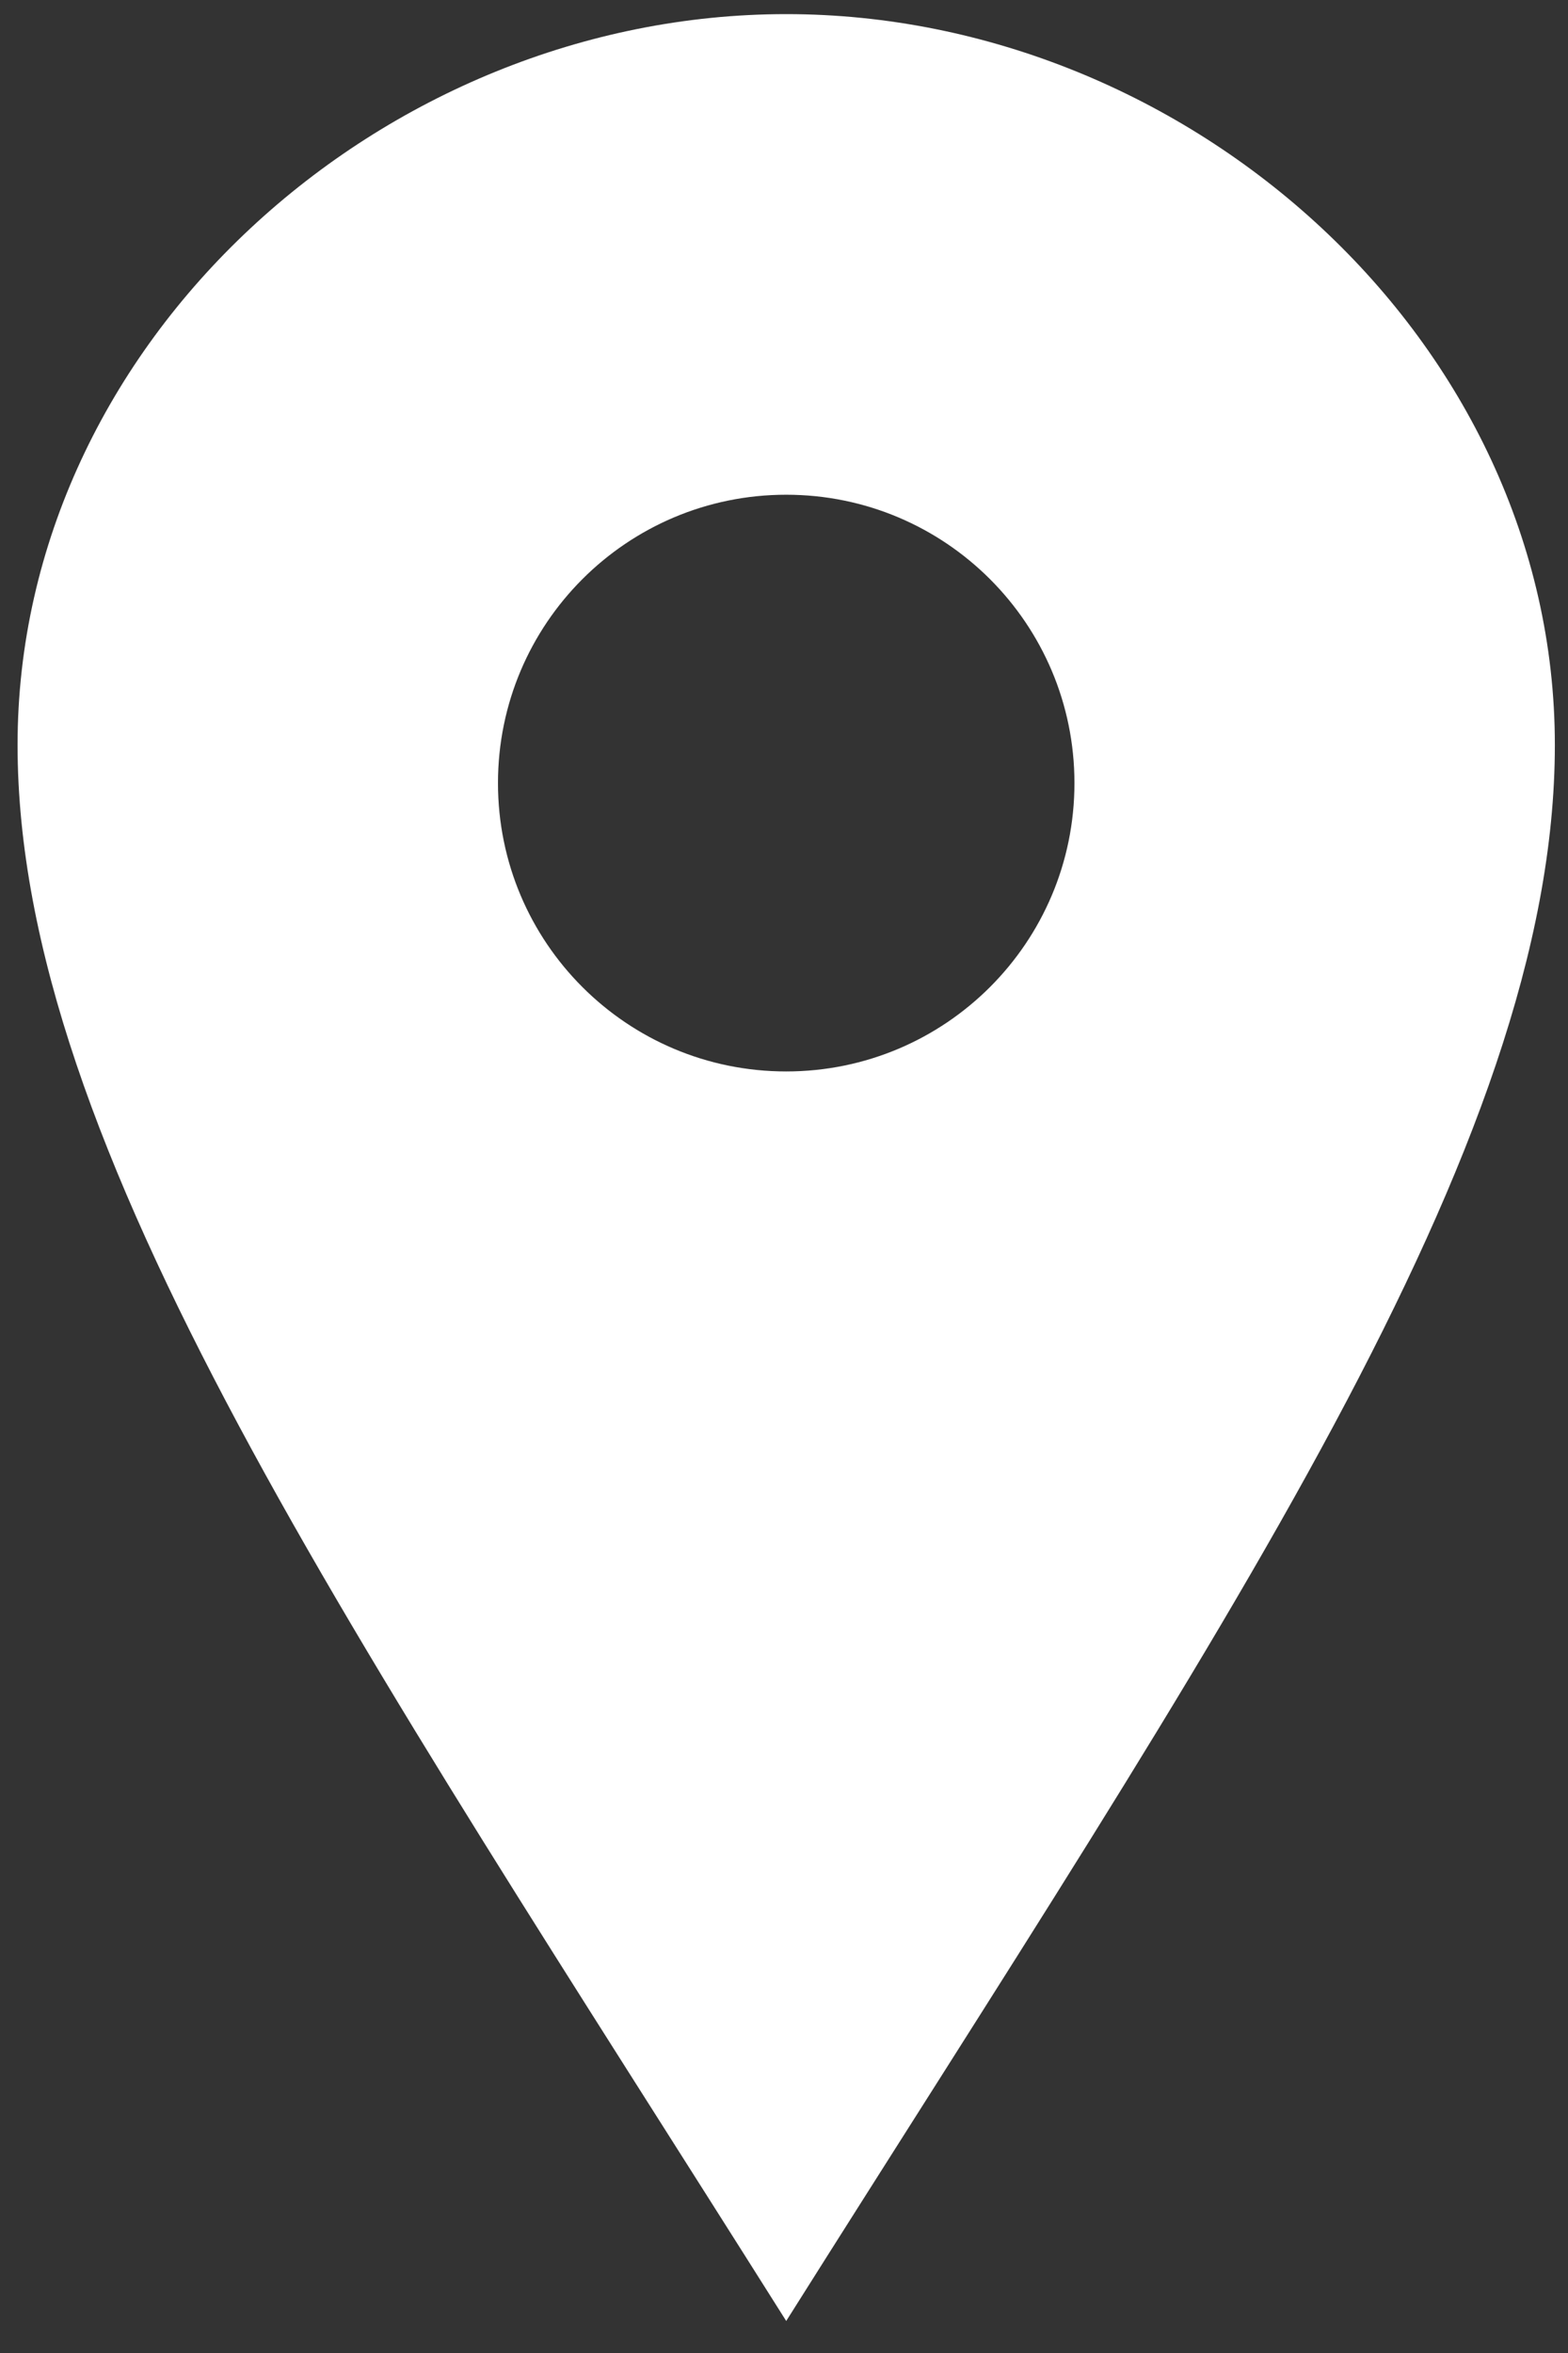
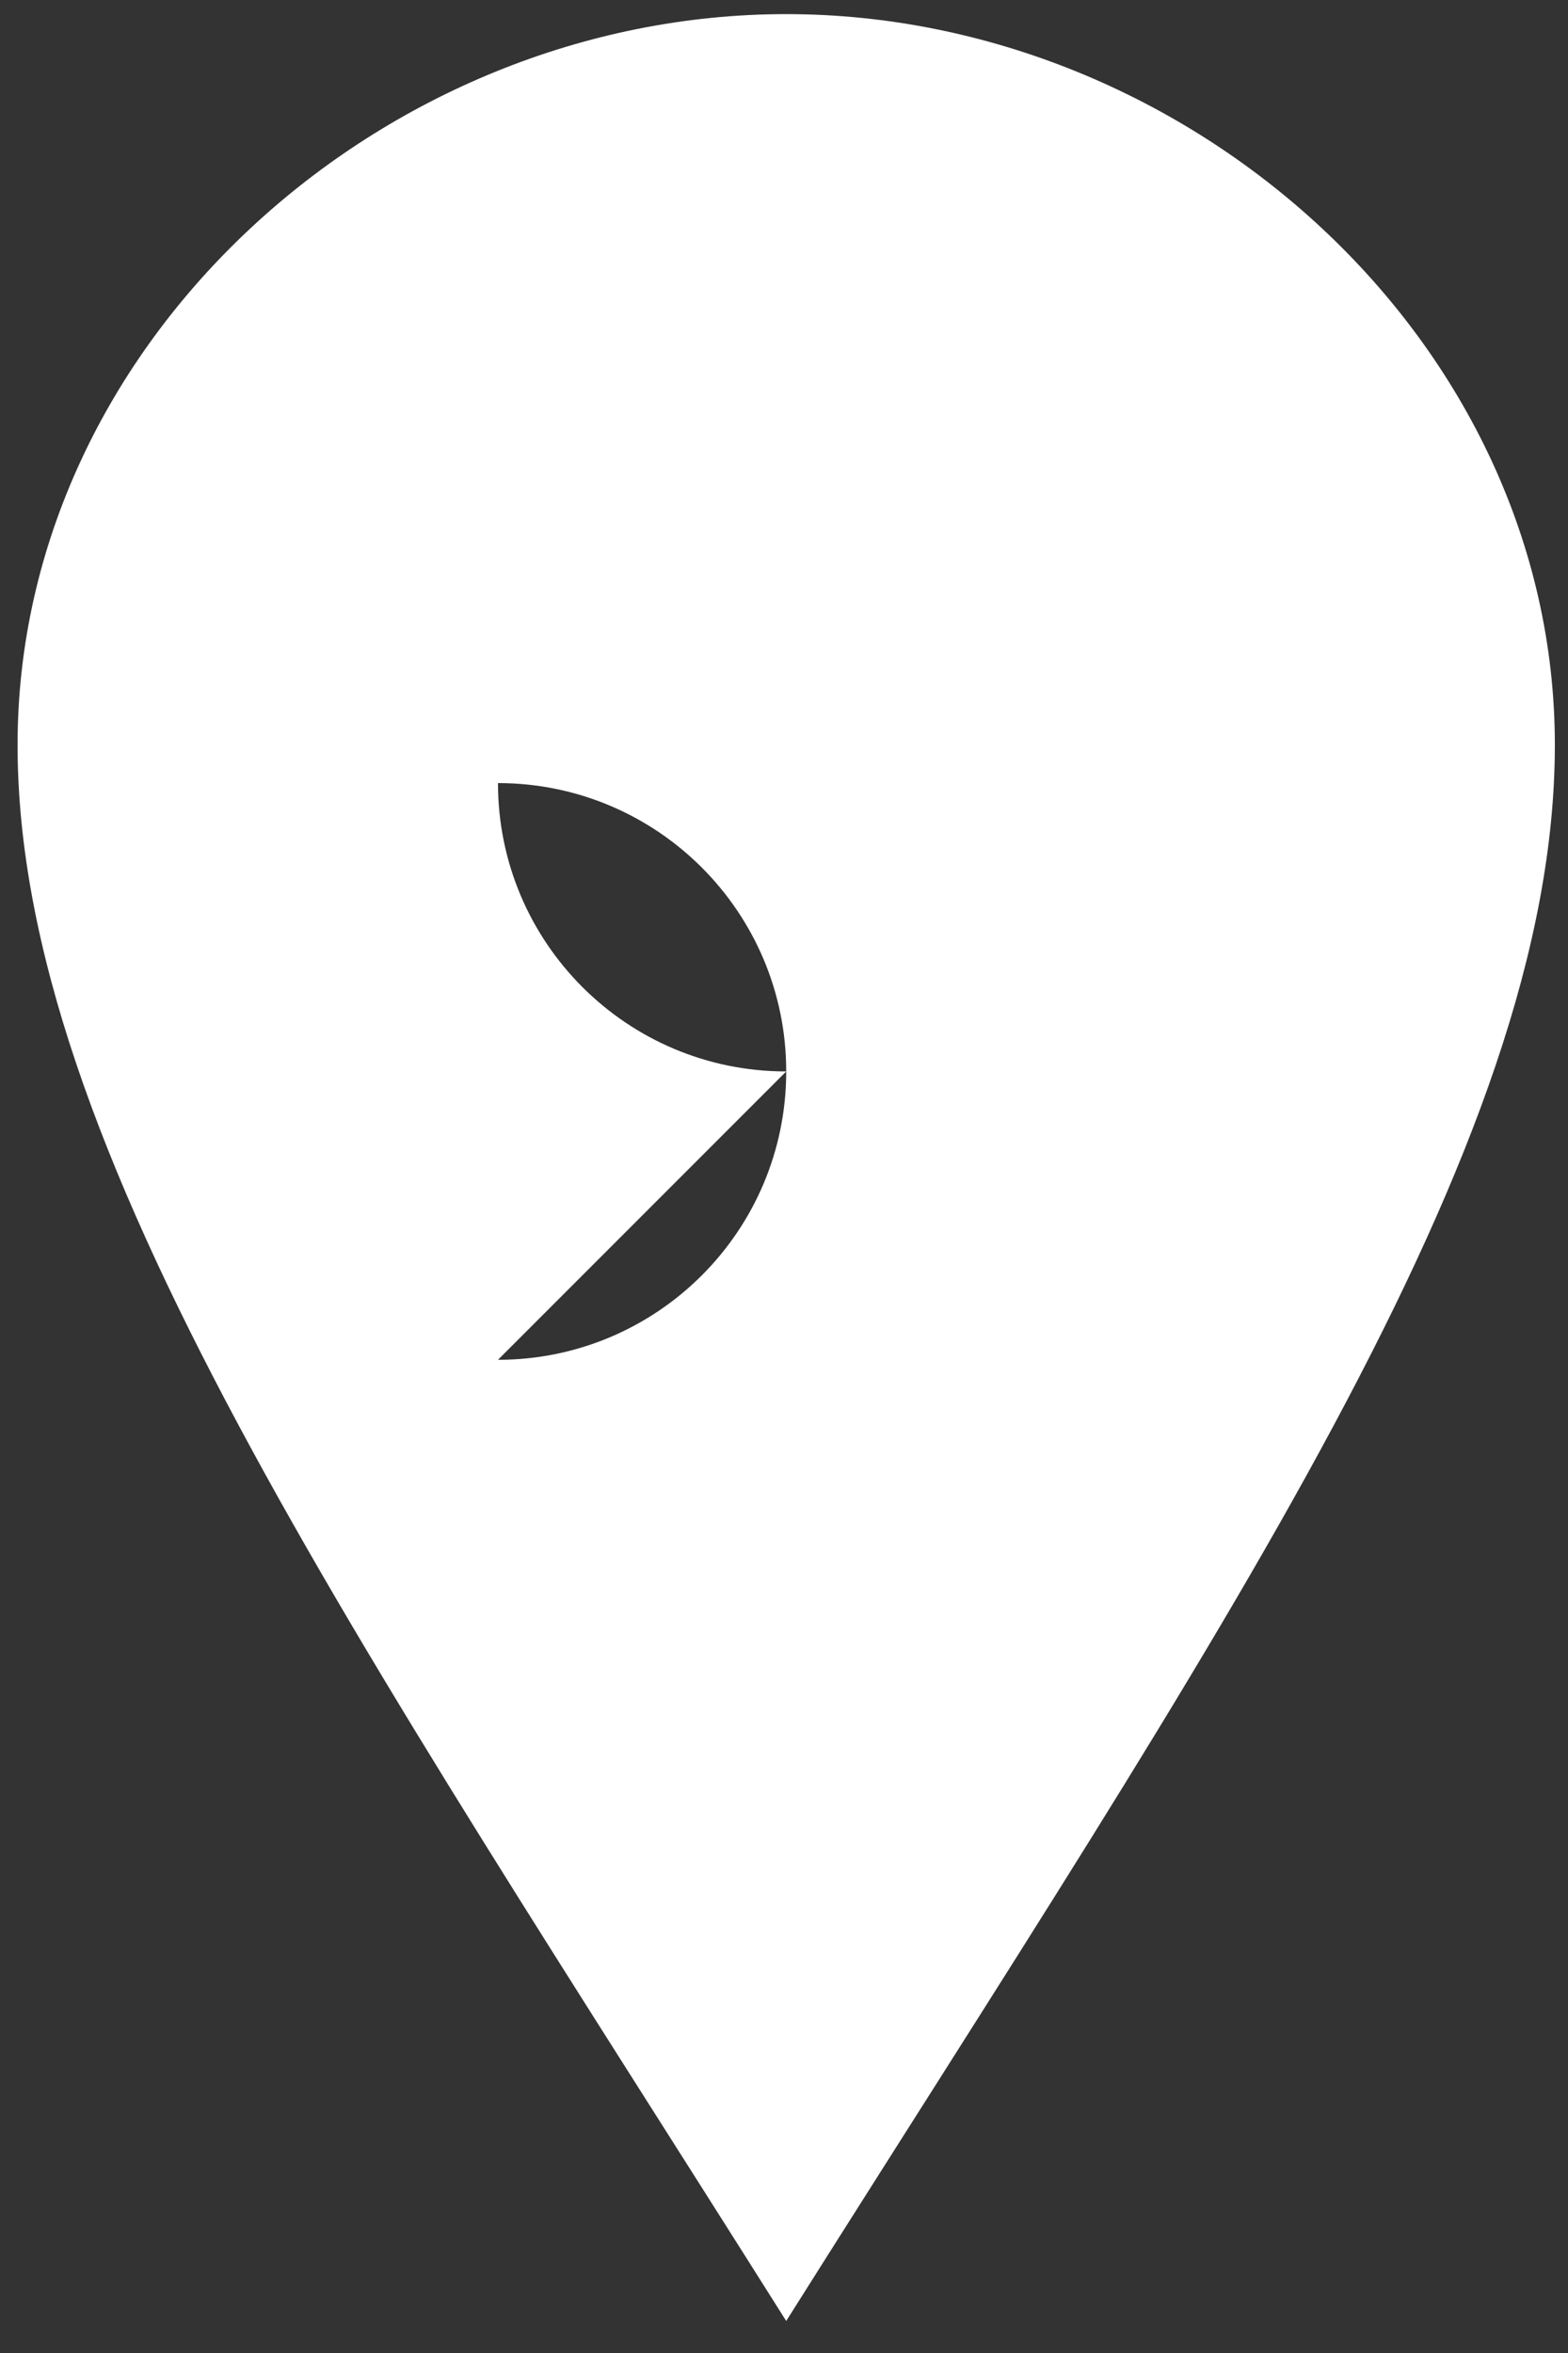
<svg xmlns="http://www.w3.org/2000/svg" width="100%" height="100%" viewBox="0 0 34 51" version="1.1" xml:space="preserve" style="fill-rule:evenodd;clip-rule:evenodd;stroke-linejoin:round;stroke-miterlimit:1.414;">
  <rect x="0" y="0" width="34" height="51" fill="#333333" stroke="none" />
-   <path d="M17.048,23.223c-3.454,0 -6.25,-2.796 -6.25,-6.25c0,-3.452 2.796,-6.25 6.25,-6.25c3.452,0 6.25,2.798 6.25,6.25c0,3.454 -2.798,6.25 -6.25,6.25Zm0,-22.917c-8.748,0 -16.667,7.092 -16.667,15.84c0,8.746 7.225,19.187 16.667,34.16c9.44,-14.973 16.667,-25.414 16.667,-34.16c0,-8.748 -7.921,-15.84 -16.667,-15.84Z" style="fill:#fff;fill-rule:nonzero;" />
+   <path d="M17.048,23.223c-3.454,0 -6.25,-2.796 -6.25,-6.25c3.452,0 6.25,2.798 6.25,6.25c0,3.454 -2.798,6.25 -6.25,6.25Zm0,-22.917c-8.748,0 -16.667,7.092 -16.667,15.84c0,8.746 7.225,19.187 16.667,34.16c9.44,-14.973 16.667,-25.414 16.667,-34.16c0,-8.748 -7.921,-15.84 -16.667,-15.84Z" style="fill:#fff;fill-rule:nonzero;" />
</svg>